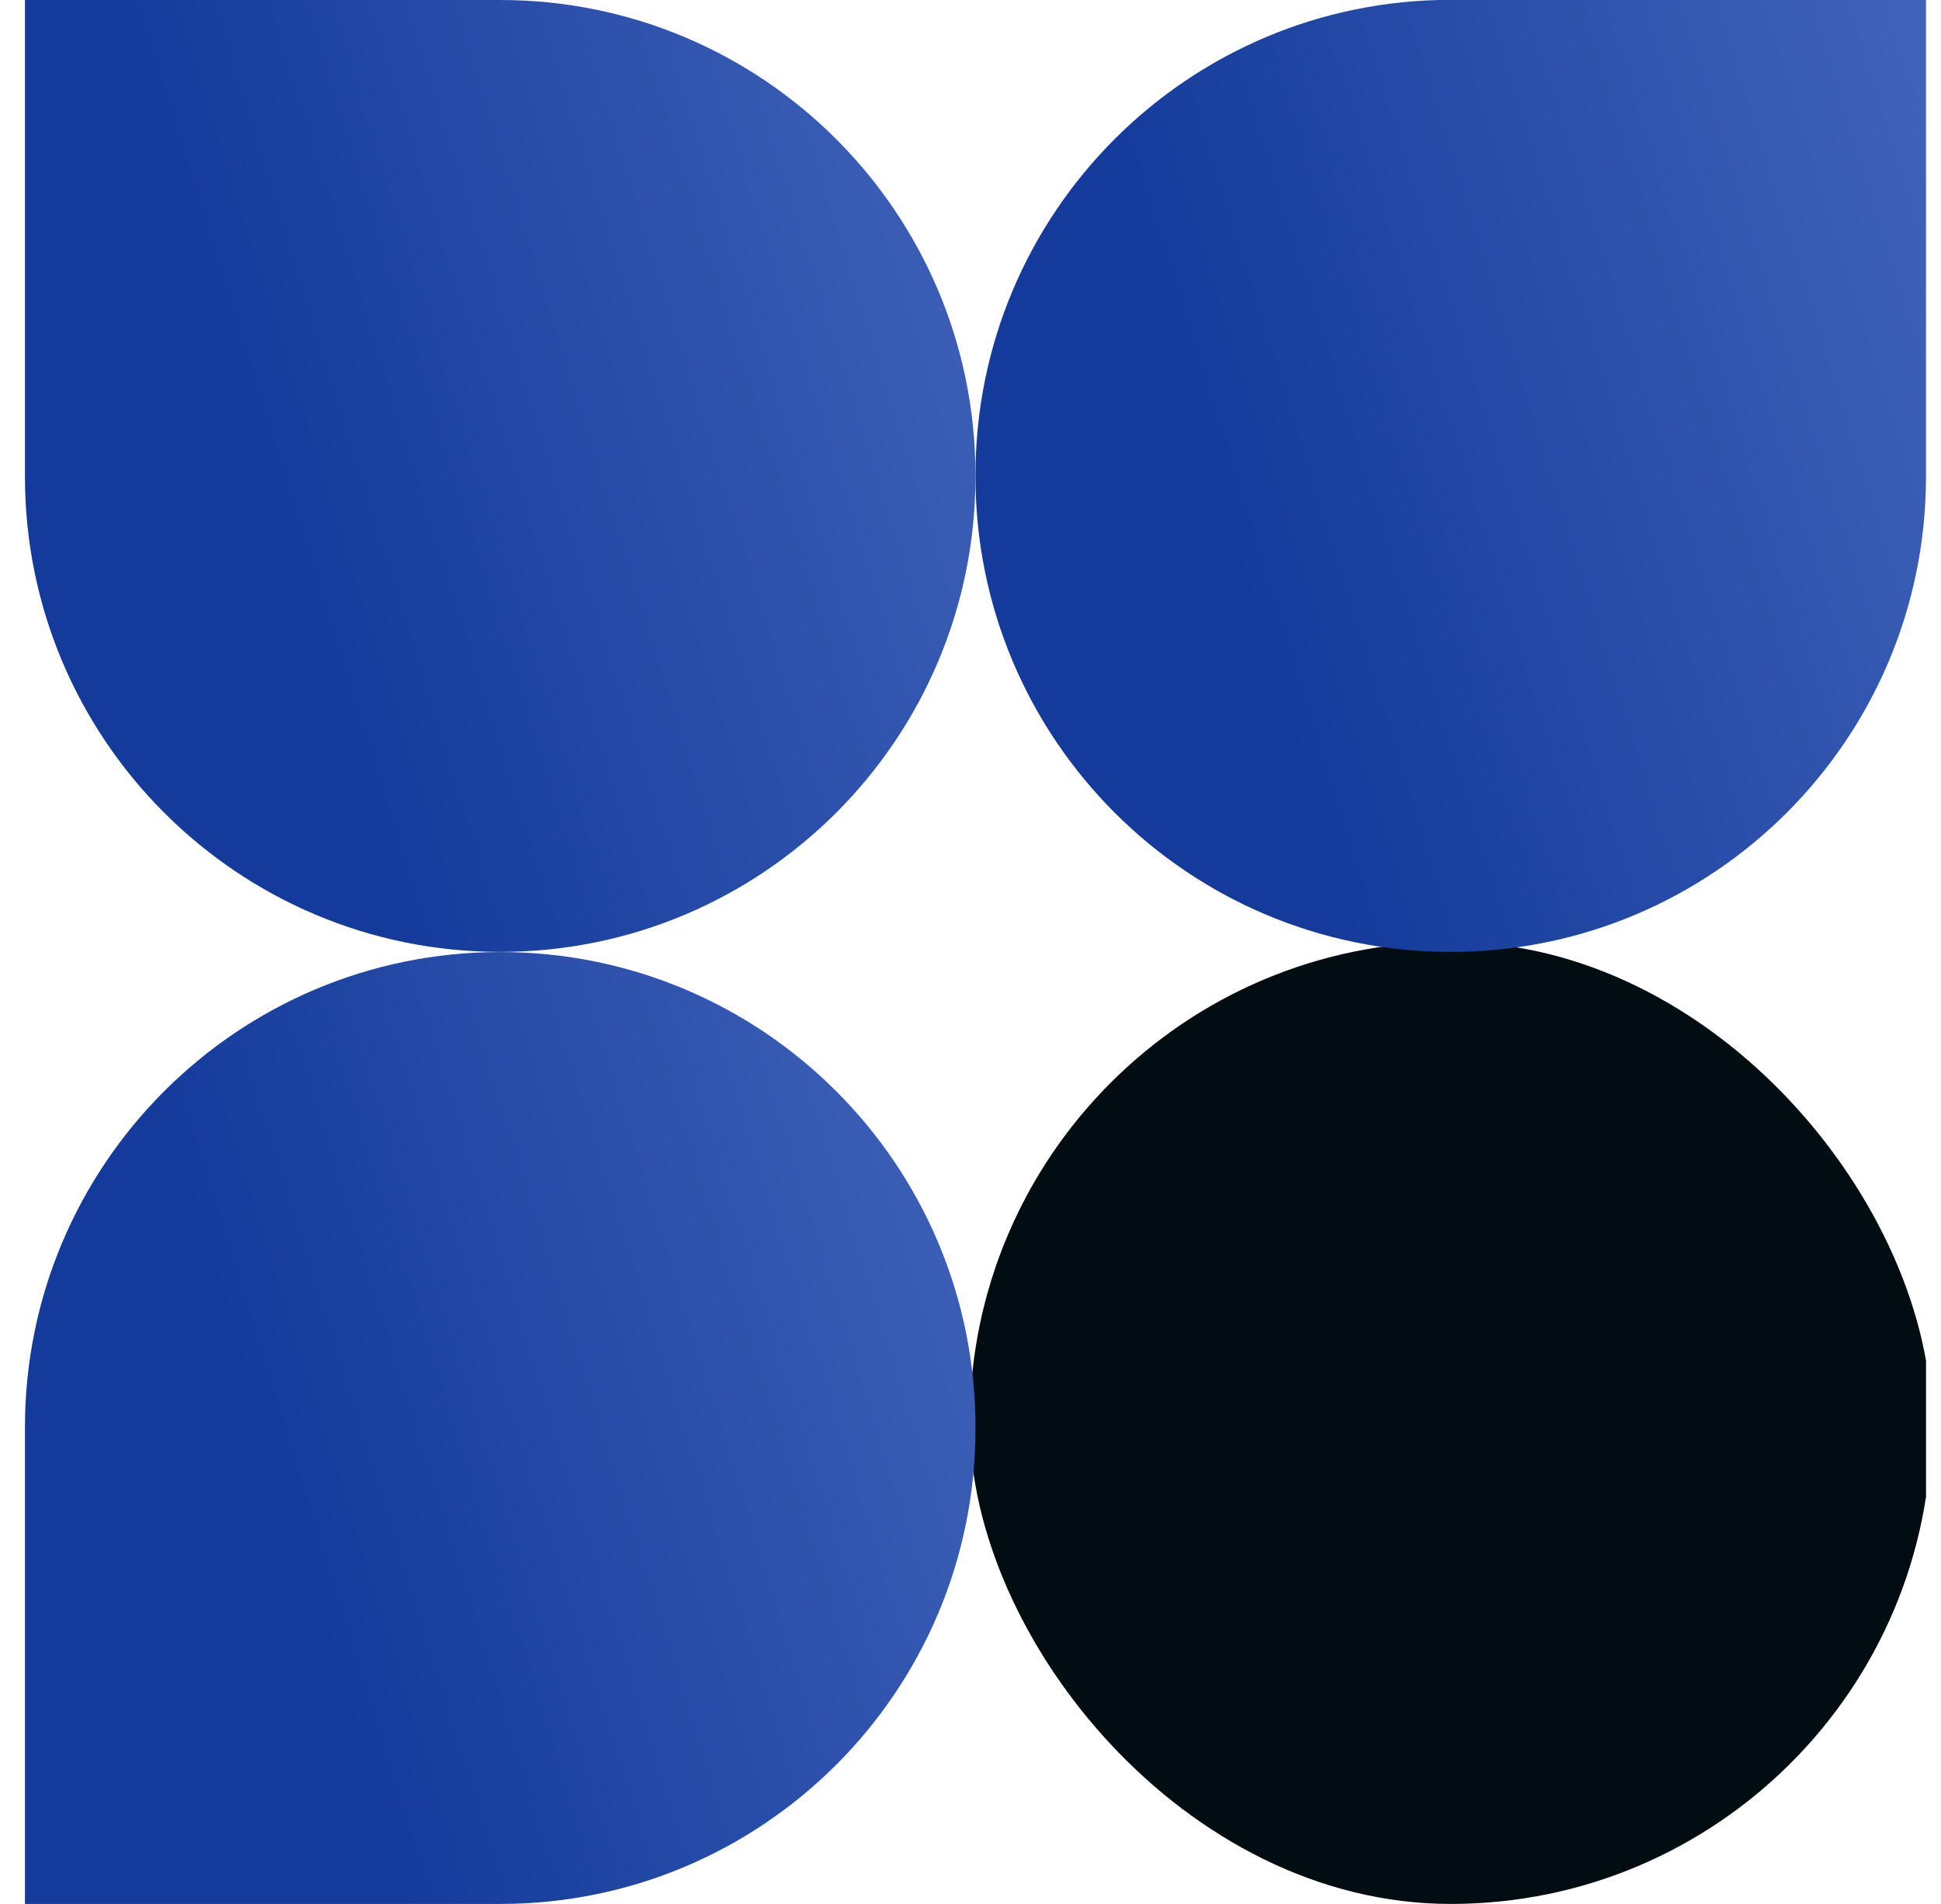
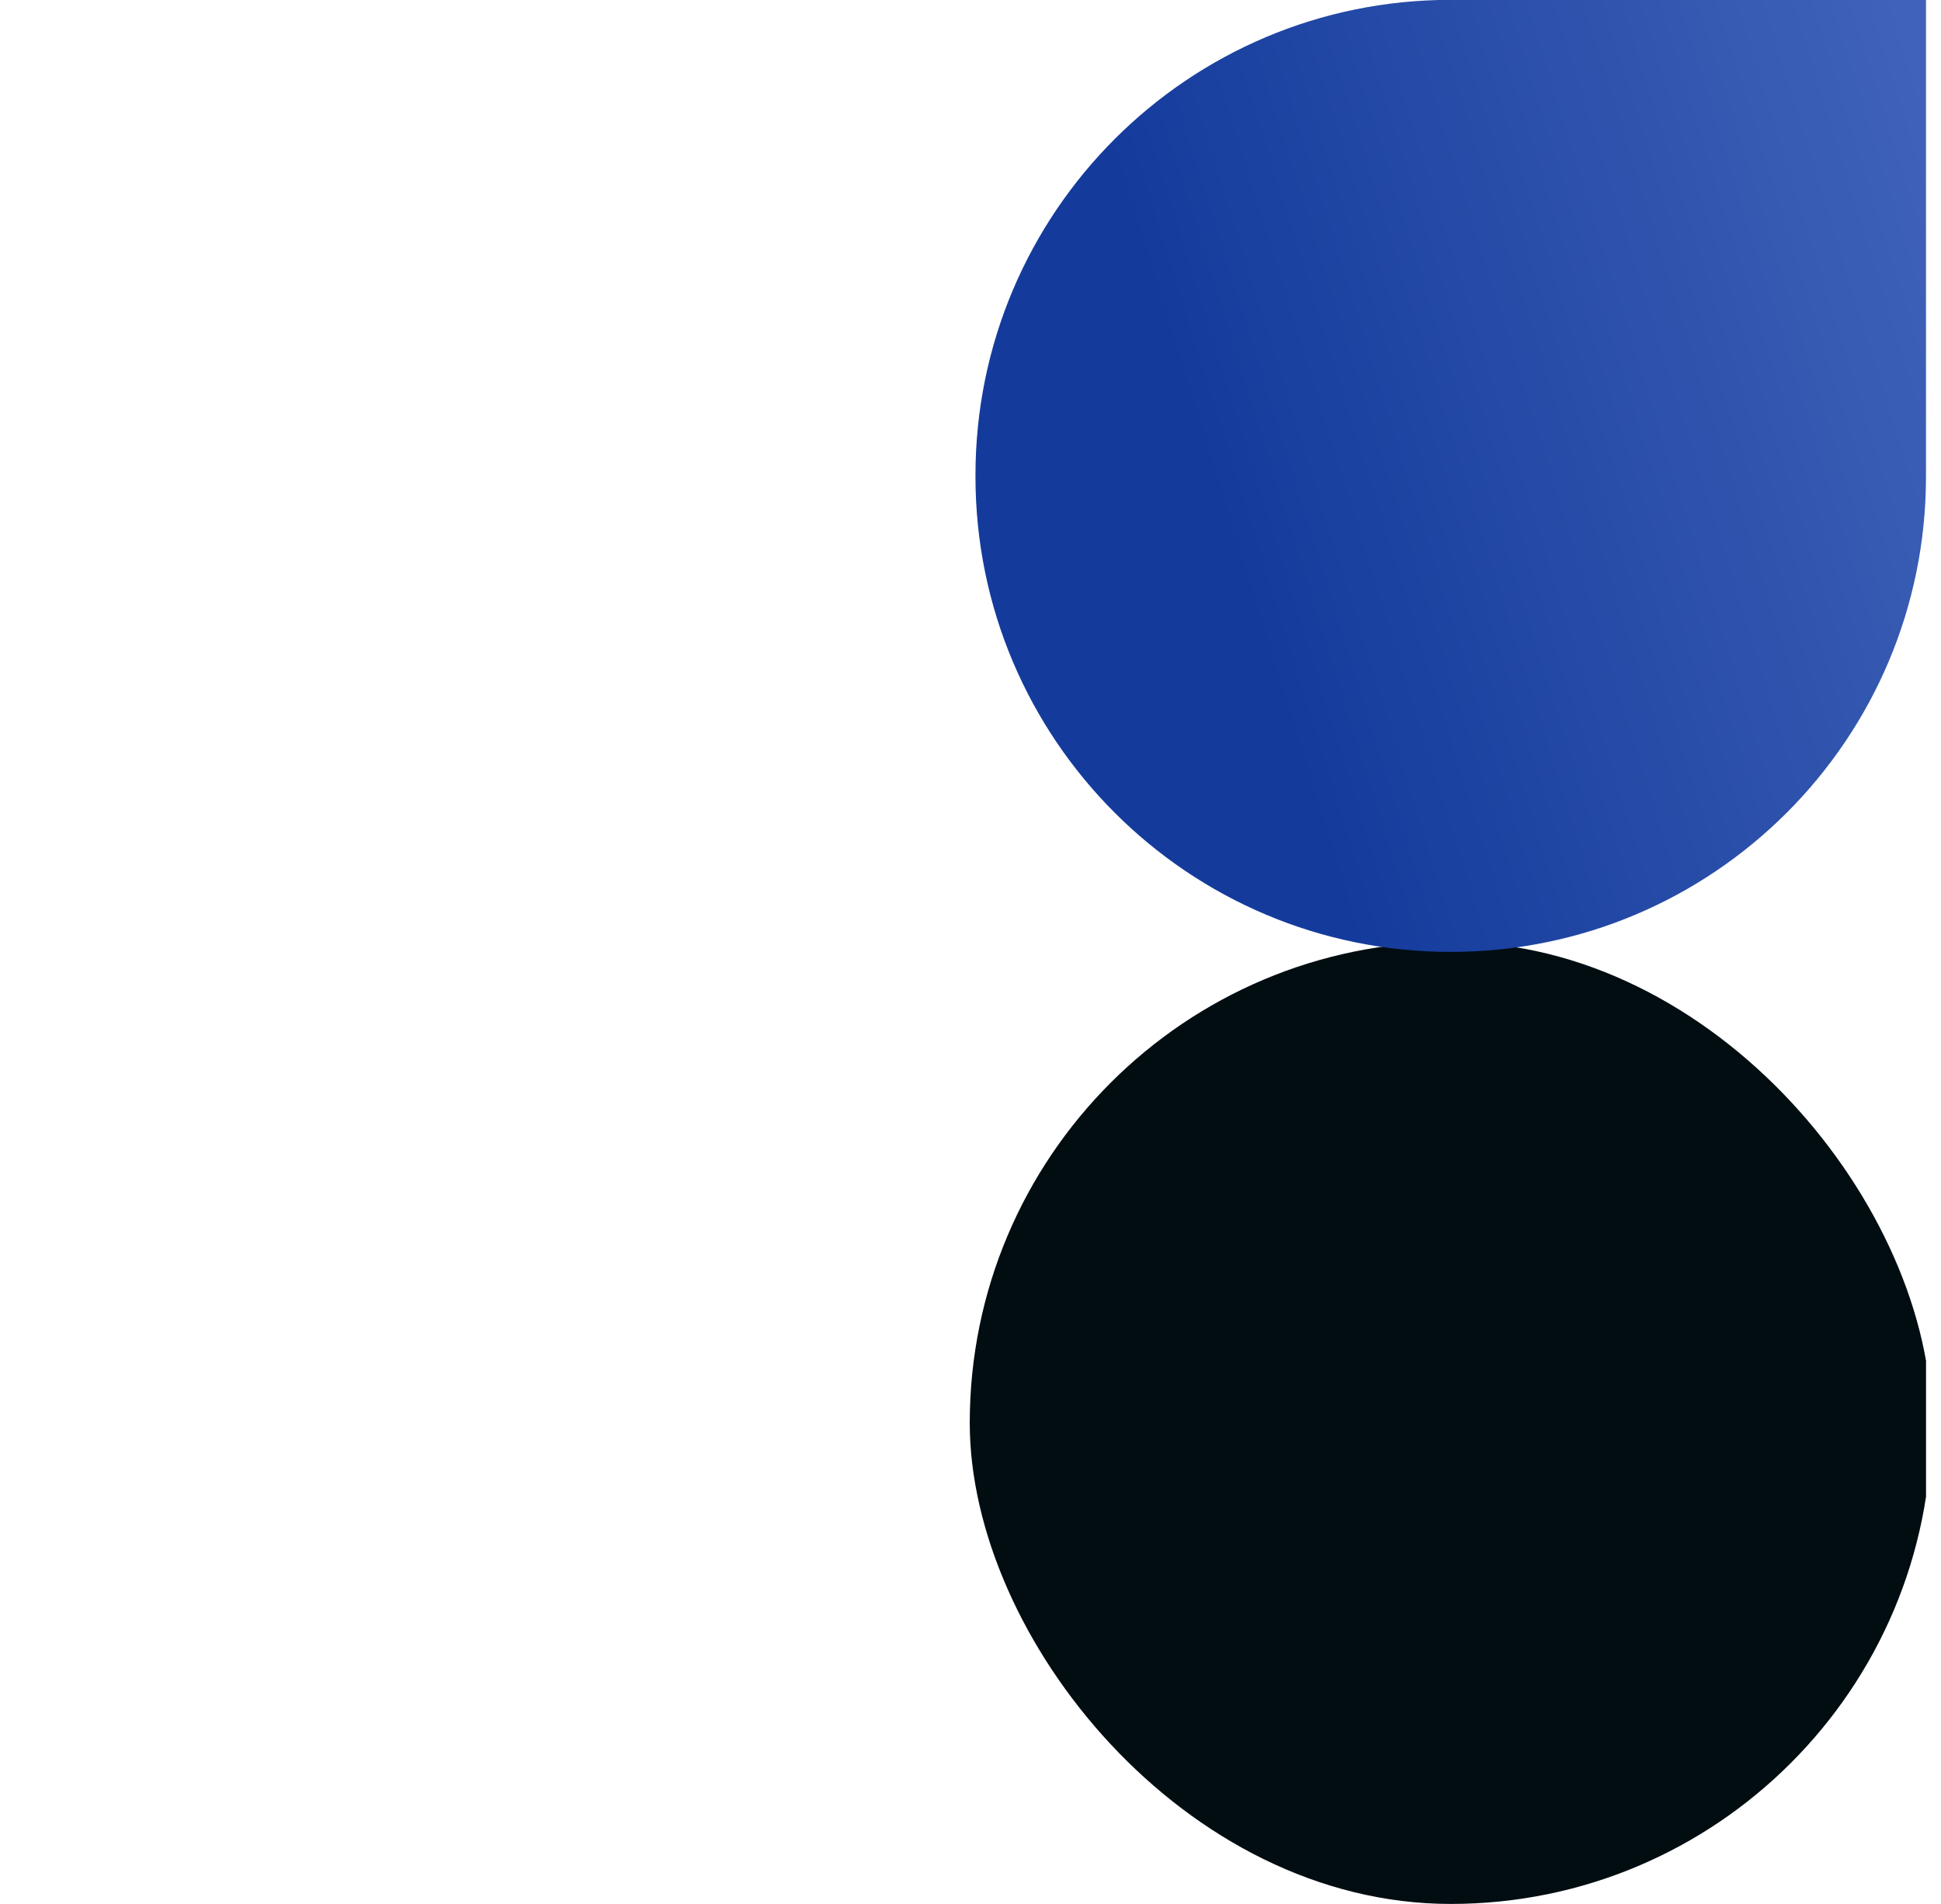
<svg xmlns="http://www.w3.org/2000/svg" width="52" height="51" viewBox="0 0 52 51" fill="none">
  <g clip-path="url(#clip0_7032_2769)">
    <rect x="25.98" y="25.23" width="25.77" height="25.77" rx="12.885" fill="#020D12" />
    <path d="M38.865 0H51.598V12.765C51.598 19.798 45.898 25.498 38.865 25.498C31.833 25.498 26.133 19.798 26.133 12.765V12.729C26.133 5.696 31.833 -0.004 38.865 -0.004V0Z" fill="url(#paint0_linear_7032_2769)" />
-     <path d="M13.401 0H0.668V12.765C0.668 19.798 6.368 25.498 13.401 25.498C20.433 25.498 26.133 19.798 26.133 12.765V12.729C26.133 5.7 20.433 0 13.401 0Z" fill="url(#paint1_linear_7032_2769)" />
-     <path d="M13.401 51H0.668V38.235C0.668 31.202 6.368 25.502 13.401 25.502C20.433 25.502 26.133 31.202 26.133 38.235V38.267C26.133 45.3 20.433 51 13.401 51Z" fill="url(#paint2_linear_7032_2769)" />
  </g>
  <defs>
    <linearGradient id="paint0_linear_7032_2769" x1="26.398" y1="25.5" x2="55.888" y2="16.34" gradientUnits="userSpaceOnUse">
      <stop offset="0.307" stop-color="#143B9C" />
      <stop offset="1" stop-color="#4062B8" />
    </linearGradient>
    <linearGradient id="paint1_linear_7032_2769" x1="0.933" y1="25.5" x2="30.422" y2="16.339" gradientUnits="userSpaceOnUse">
      <stop offset="0.307" stop-color="#143B9C" />
      <stop offset="1" stop-color="#4062B8" />
    </linearGradient>
    <linearGradient id="paint2_linear_7032_2769" x1="0.933" y1="51.002" x2="30.422" y2="41.841" gradientUnits="userSpaceOnUse">
      <stop offset="0.307" stop-color="#143B9C" />
      <stop offset="1" stop-color="#4062B8" />
    </linearGradient>
    <clipPath id="clip0_7032_2769">
      <rect width="50.931" height="51" fill="white" transform="translate(0.668)" />
    </clipPath>
  </defs>
</svg>